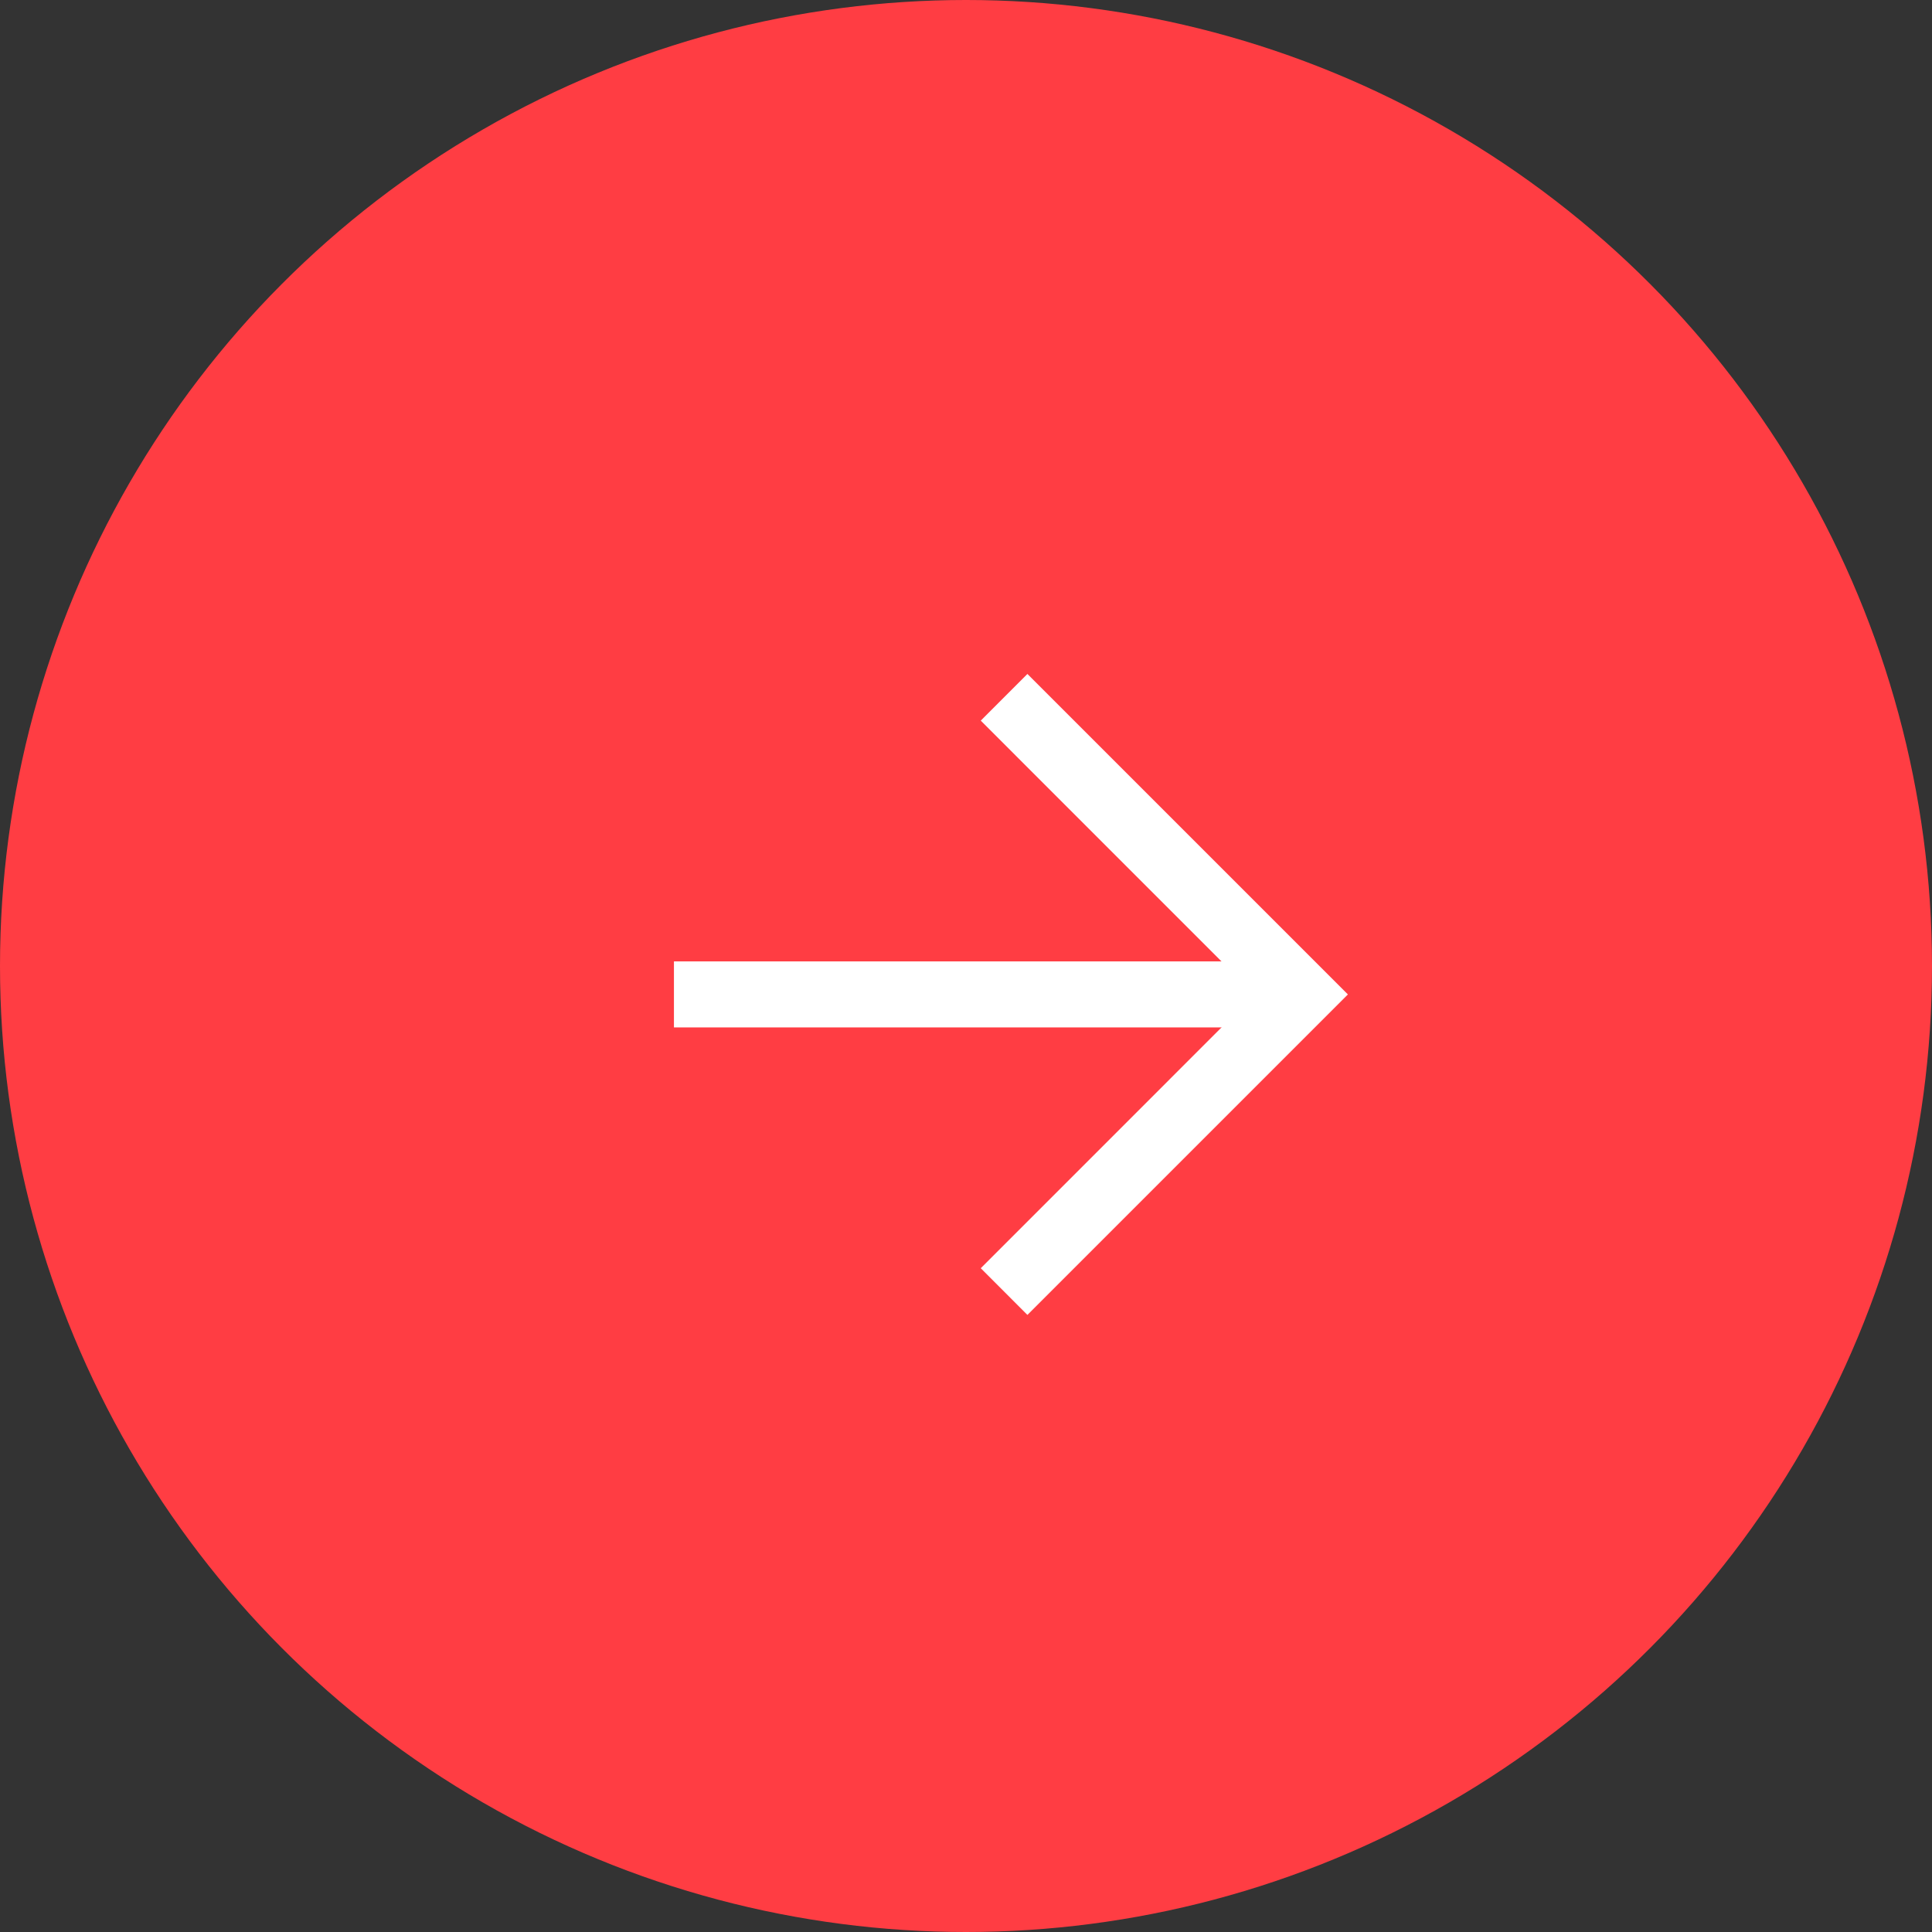
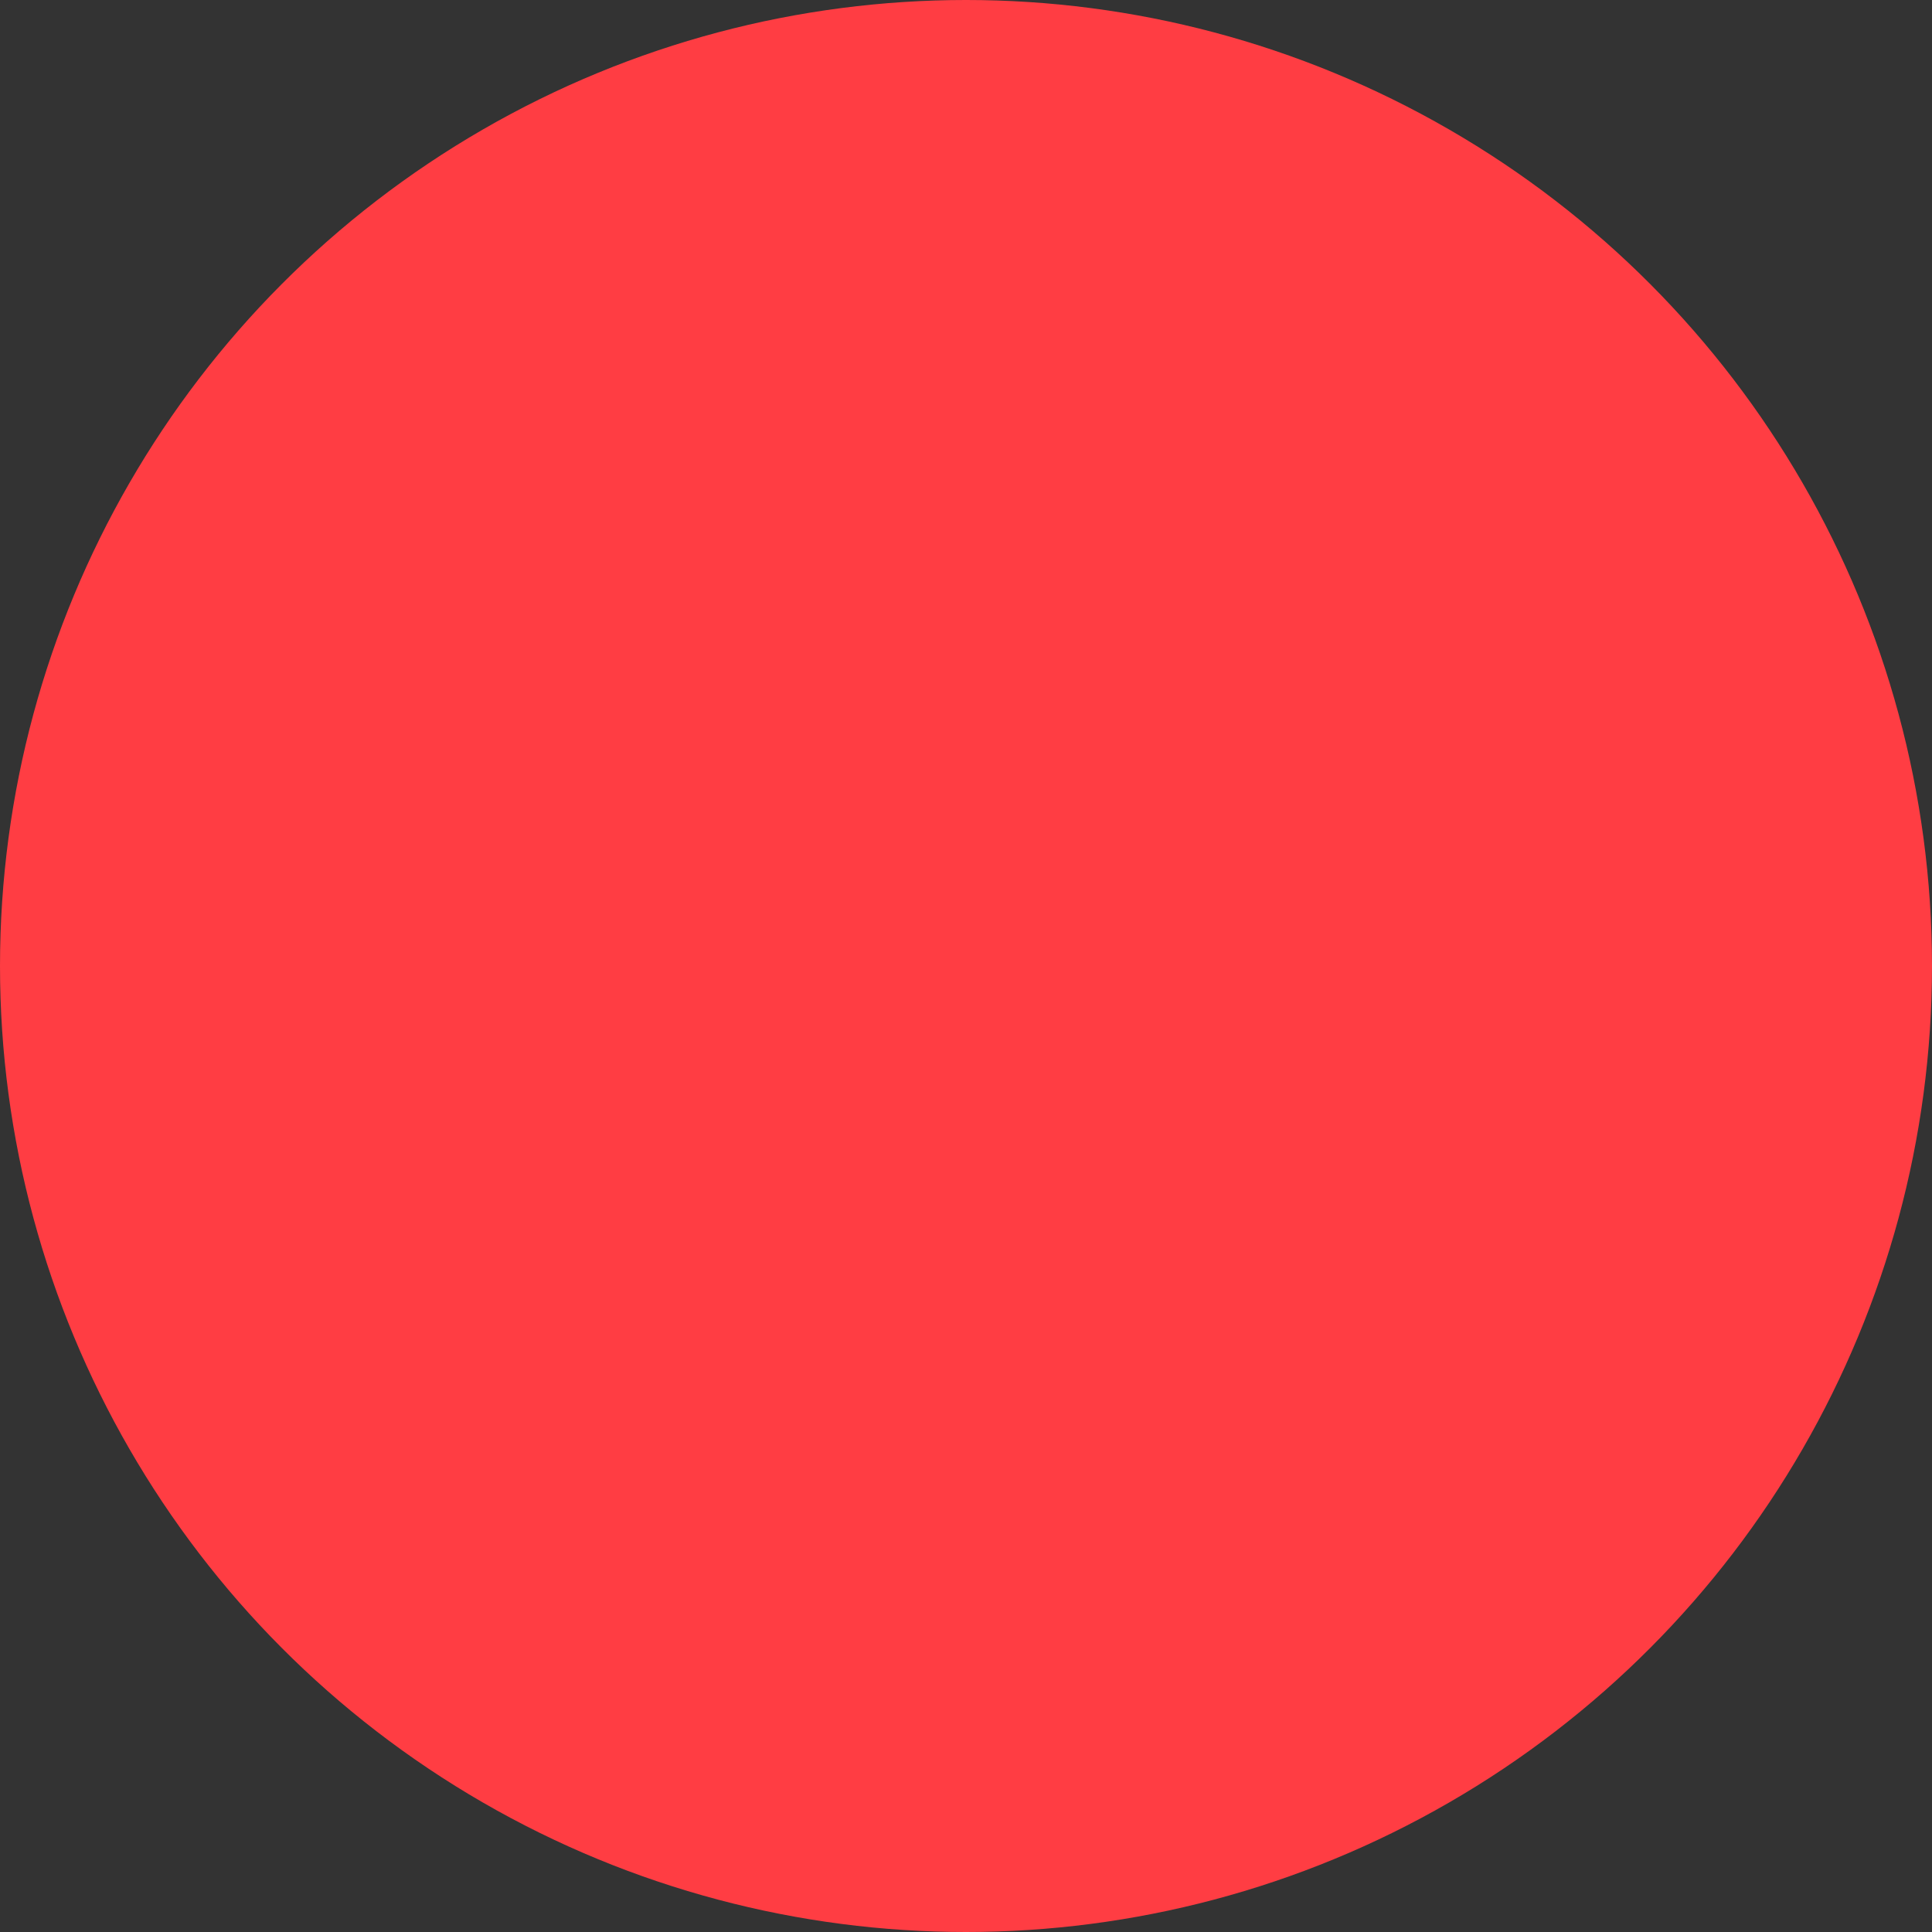
<svg xmlns="http://www.w3.org/2000/svg" width="42" height="42" viewBox="0 0 42 42" fill="none">
  <rect x="0" y="0" width="42" height="42" fill="#333333" stroke="none" />
  <circle cx="21" cy="21" r="21" fill="#FF3D43" />
-   <path fill-rule="evenodd" clip-rule="evenodd" d="M27.57 22.335L14.651 22.335L14.651 20.9L27.57 20.9L27.57 22.335Z" fill="white" />
-   <path fill-rule="evenodd" clip-rule="evenodd" d="M27.272 21.618L21.321 15.666L22.335 14.651L29.302 21.618L22.335 28.585L21.321 27.57L27.272 21.618Z" fill="white" />
</svg>